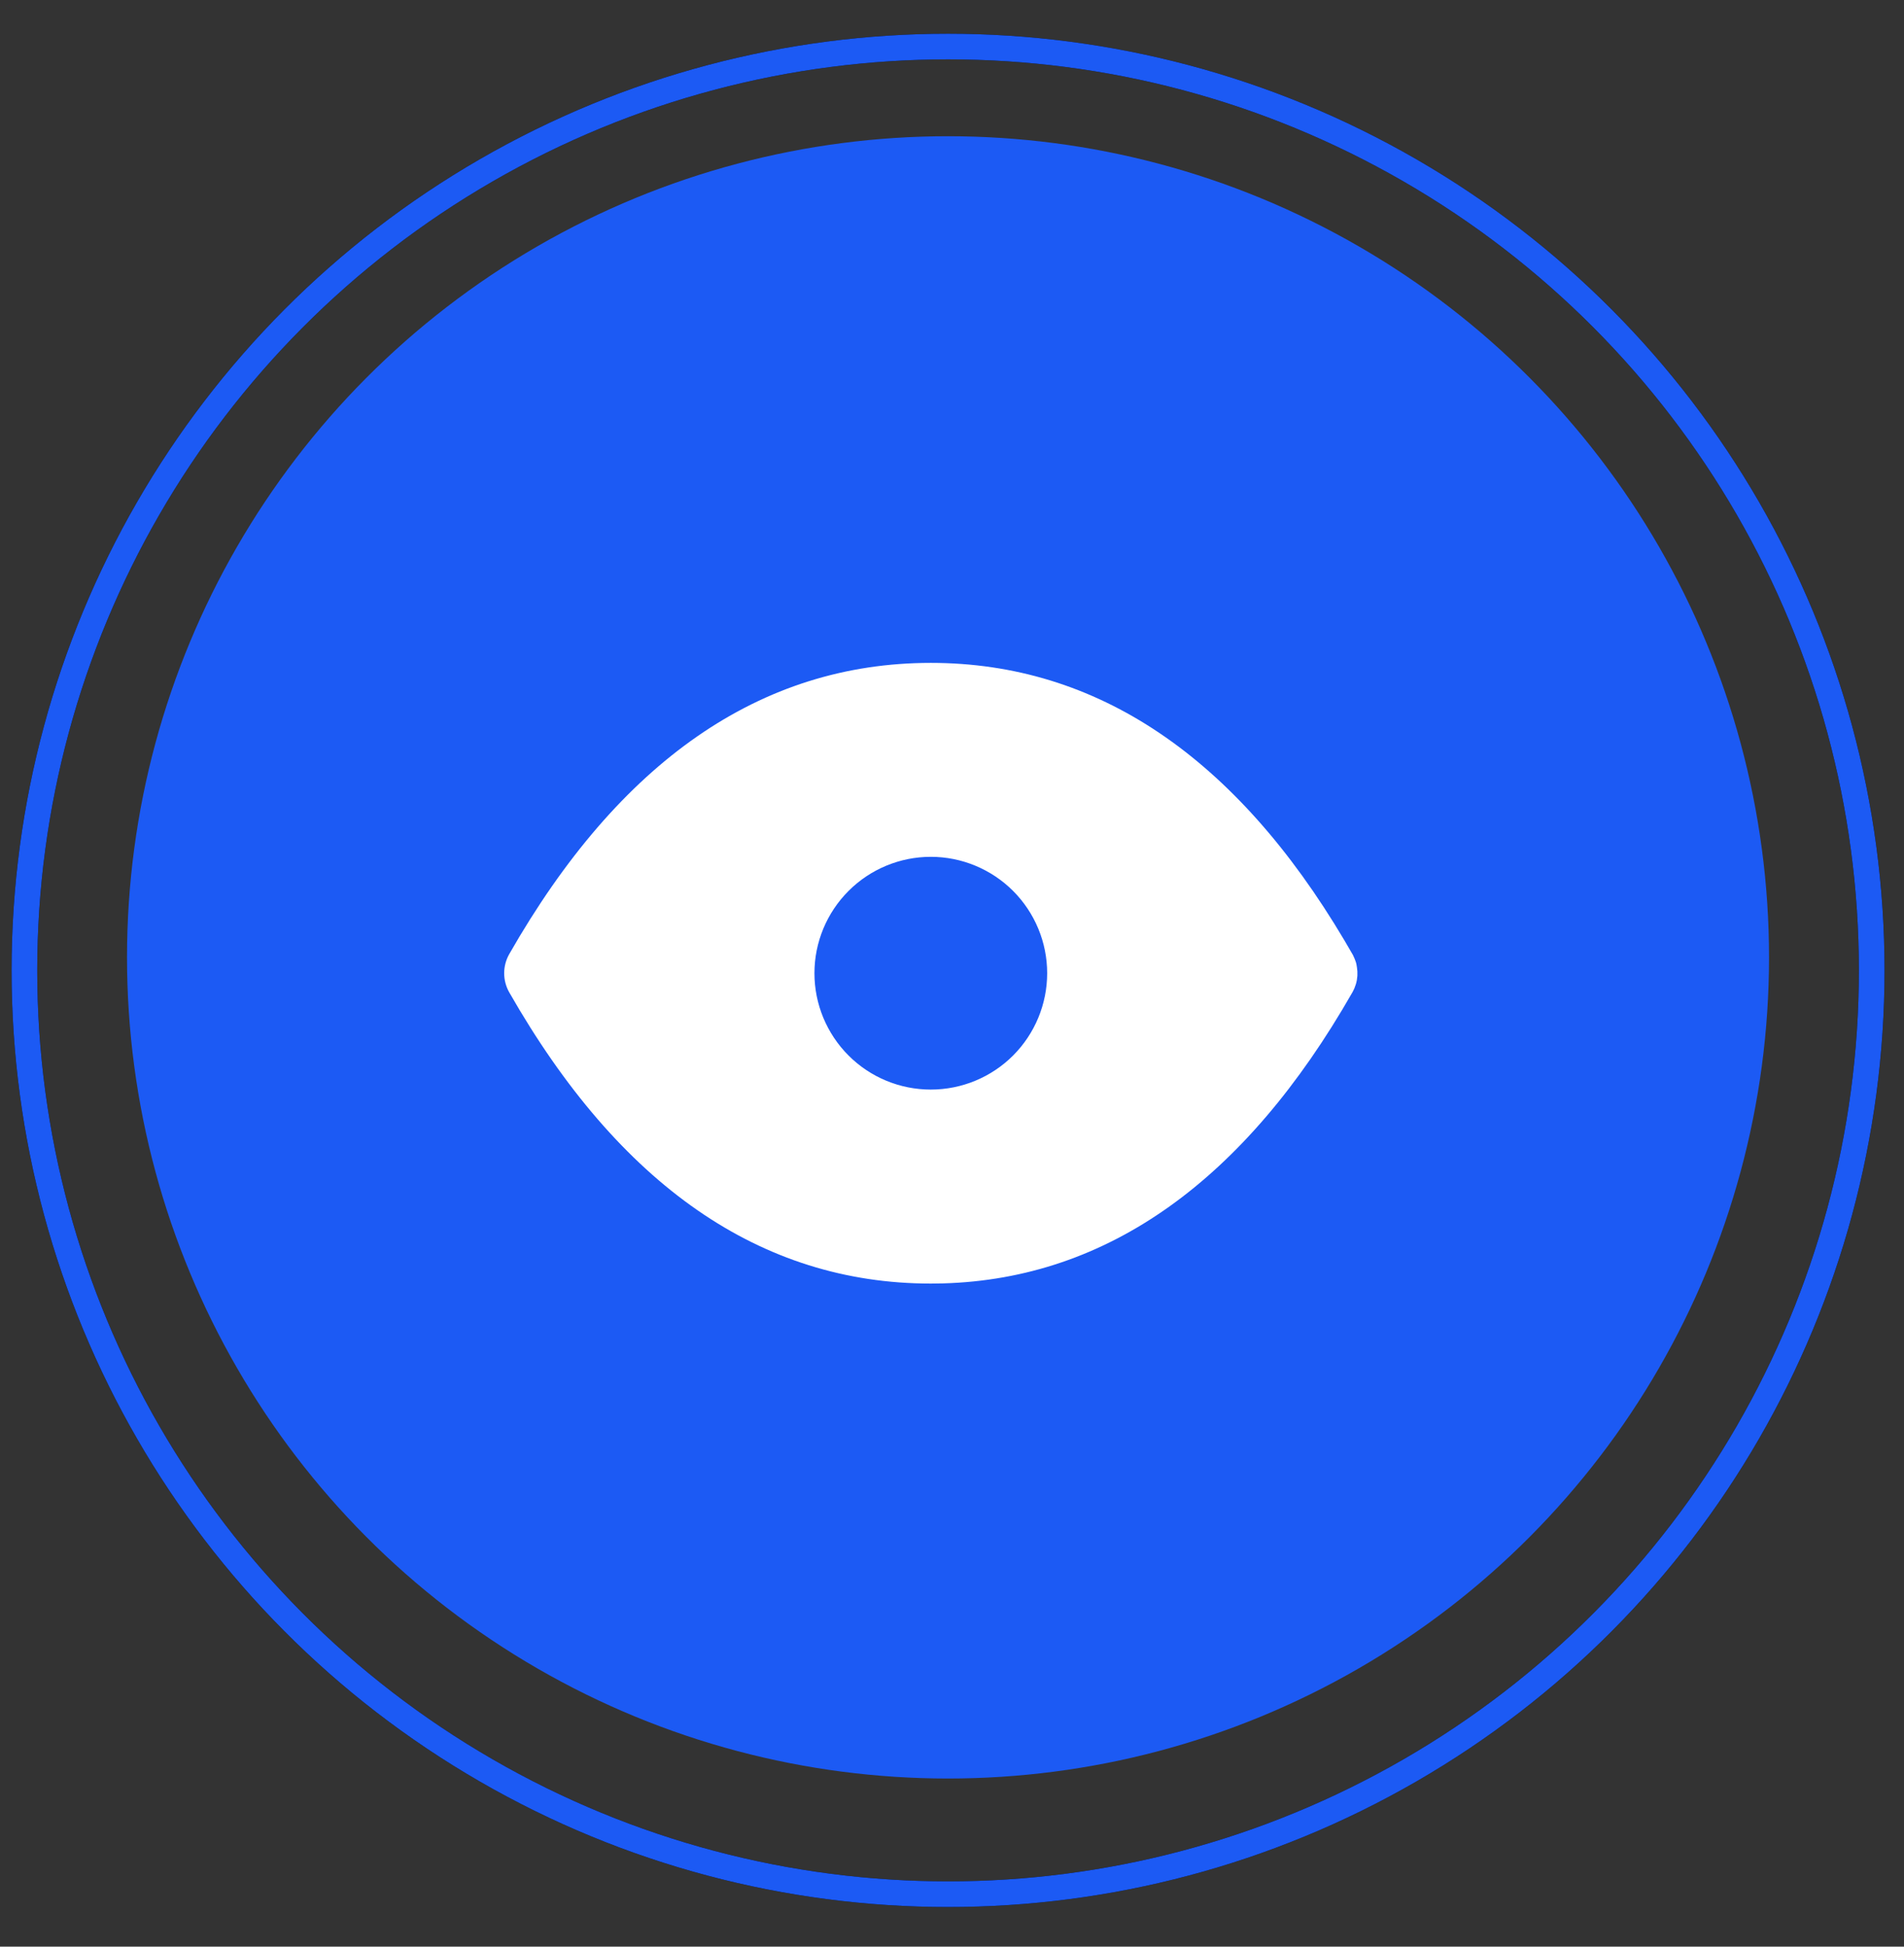
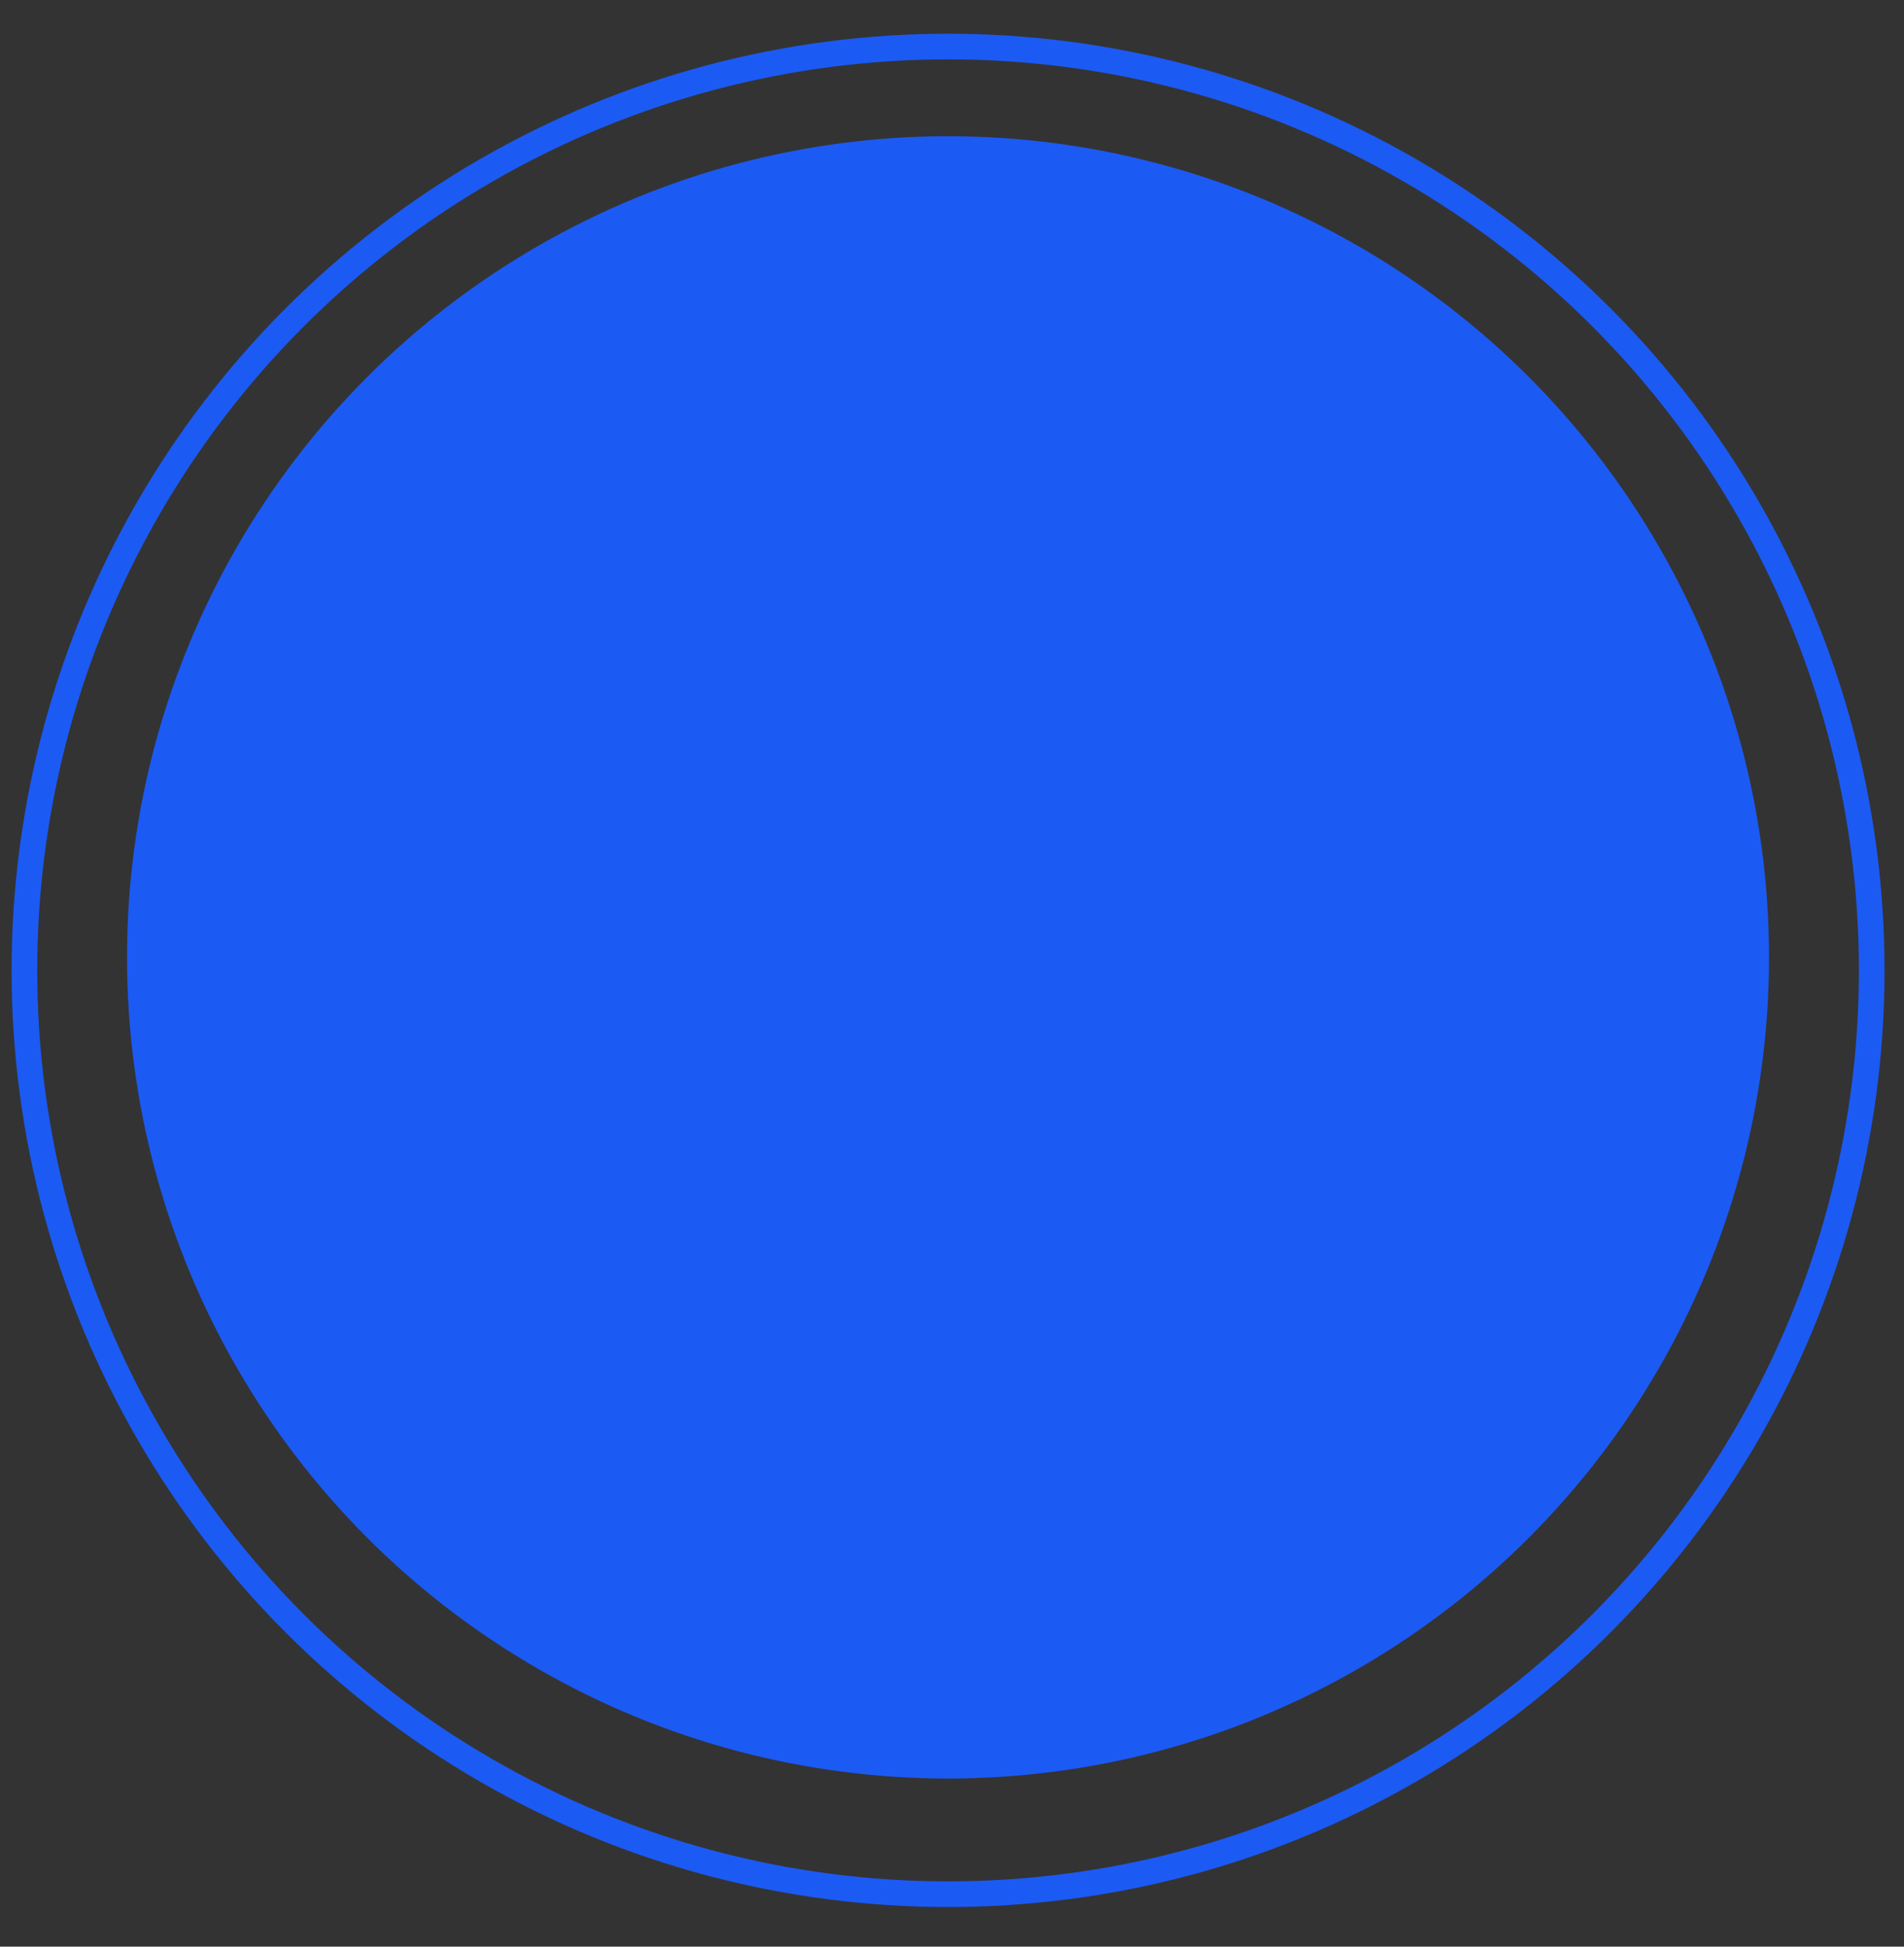
<svg xmlns="http://www.w3.org/2000/svg" width="45" height="46" viewBox="0 0 45 46" fill="none">
  <rect x="0" y="0" width="45" height="46" fill="#333333" stroke="none" />
  <circle cx="22.406" cy="22.623" r="19.404" fill="#1C5AF4" />
-   <circle cx="22.407" cy="22.93" r="21.83" stroke="black" stroke-width="0.606" />
  <circle cx="22.407" cy="22.93" r="21.83" stroke="#1C5AF4" stroke-width="0.606" />
-   <path d="M21.999 15.664C25.932 15.664 29.207 17.891 31.775 22.222L31.977 22.569L32.018 22.661L32.046 22.737L32.059 22.788L32.071 22.863L32.081 22.954V23.055L32.069 23.157C32.063 23.191 32.055 23.225 32.045 23.258L32.009 23.357L31.976 23.425L31.961 23.453C29.428 27.886 26.186 30.218 22.286 30.327L21.999 30.331C17.969 30.331 14.632 27.994 12.037 23.452C11.958 23.314 11.916 23.157 11.916 22.997C11.916 22.838 11.958 22.681 12.037 22.543C14.632 18.001 17.969 15.664 21.999 15.664ZM21.999 20.247C21.27 20.247 20.57 20.537 20.055 21.053C19.539 21.569 19.249 22.268 19.249 22.997C19.249 23.727 19.539 24.426 20.055 24.942C20.57 25.458 21.27 25.747 21.999 25.747C22.728 25.747 23.428 25.458 23.944 24.942C24.459 24.426 24.749 23.727 24.749 22.997C24.749 22.268 24.459 21.569 23.944 21.053C23.428 20.537 22.728 20.247 21.999 20.247Z" fill="white" />
</svg>